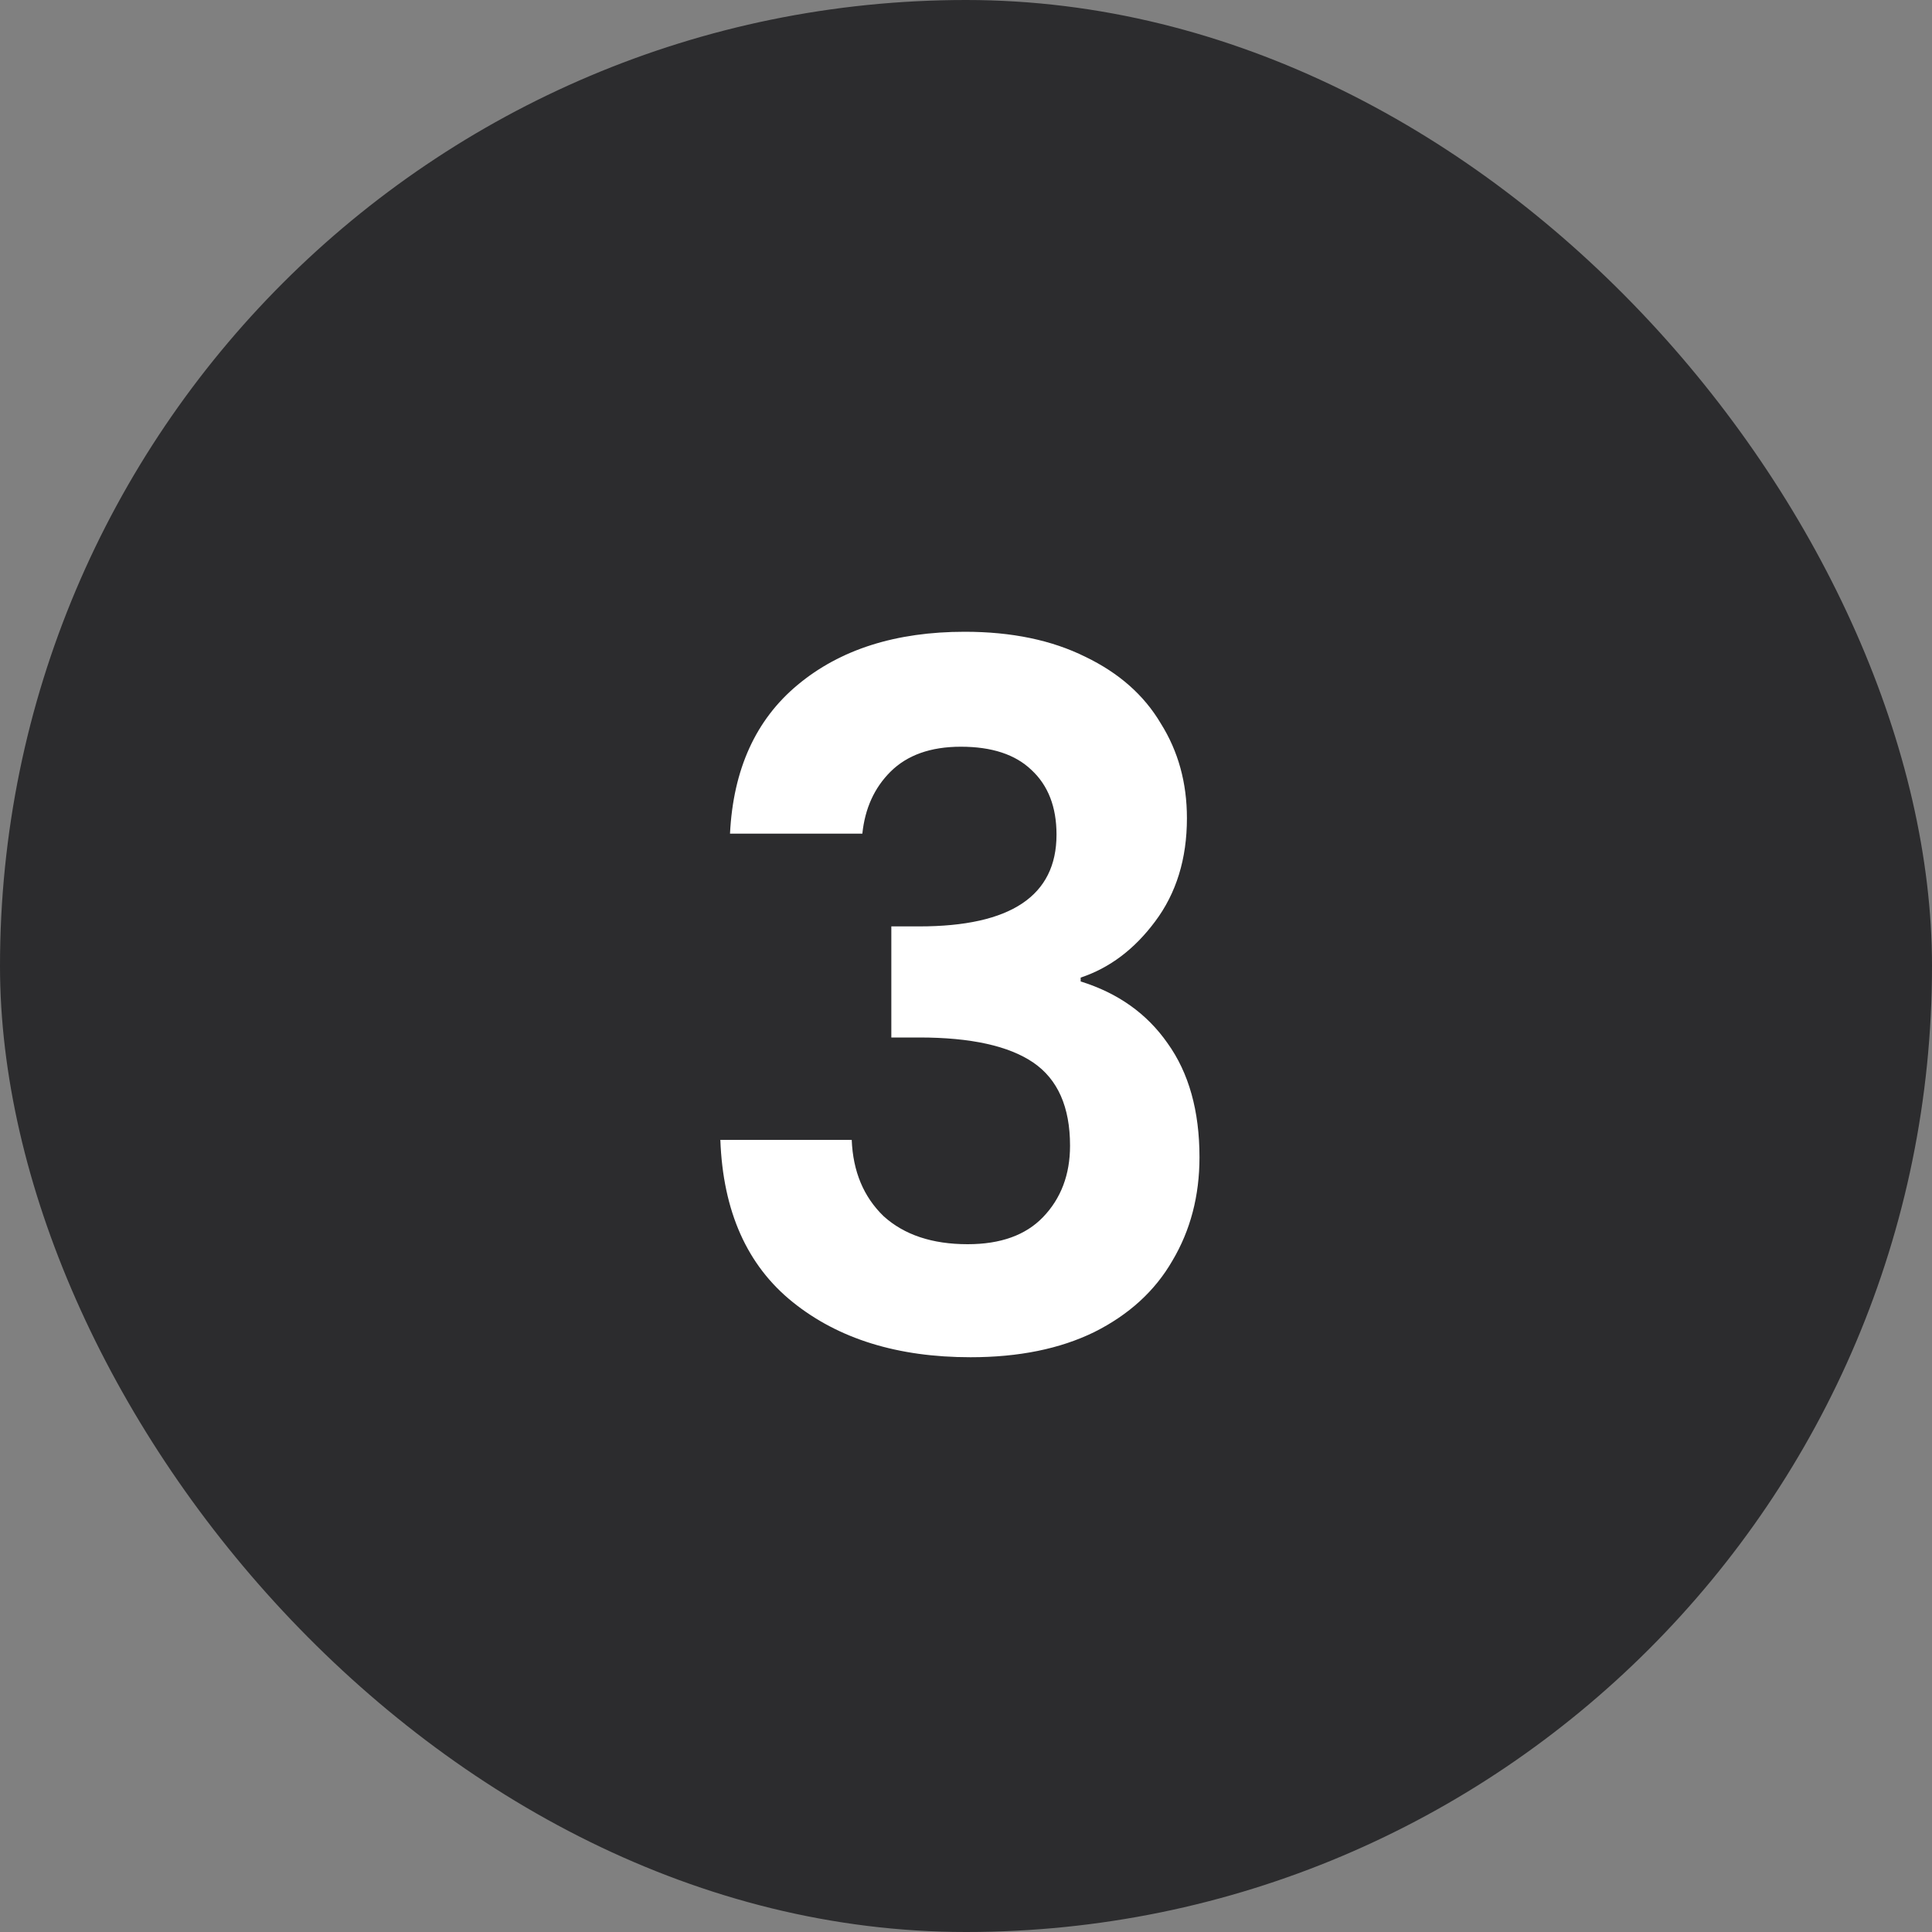
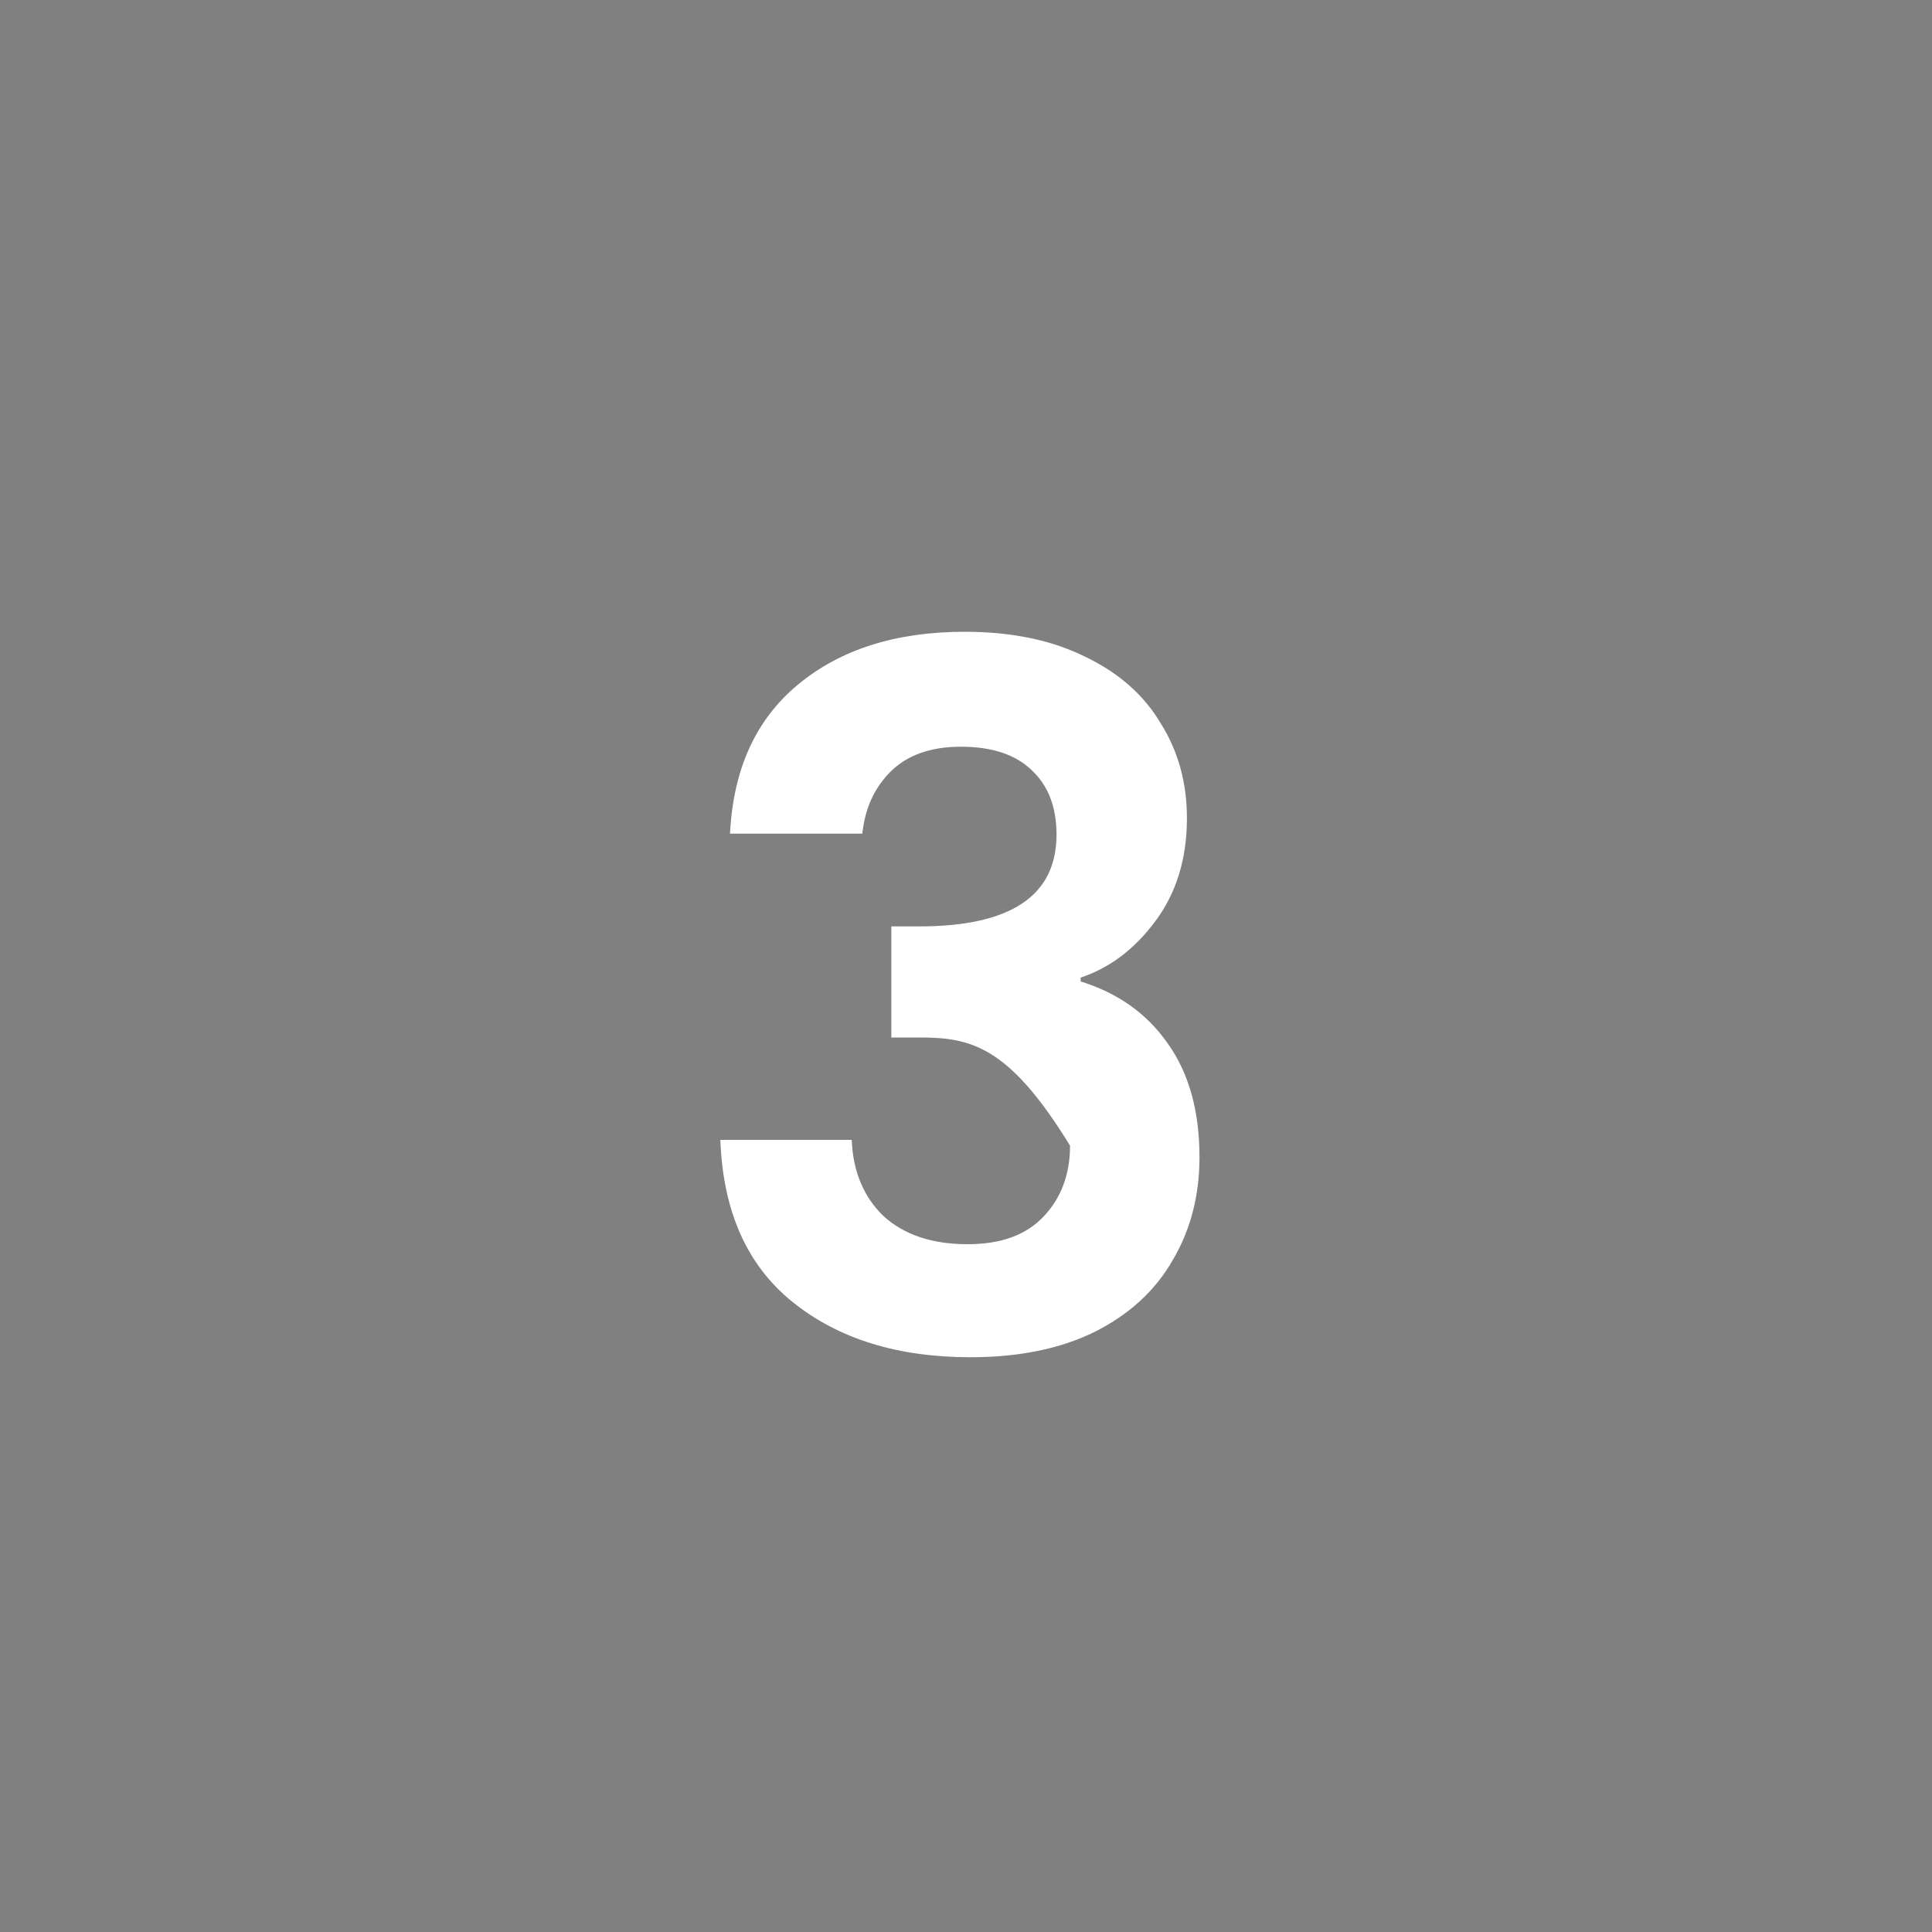
<svg xmlns="http://www.w3.org/2000/svg" width="20" height="20" viewBox="0 0 20 20" fill="none">
  <rect x="0" y="0" width="20" height="20" fill="#808080" stroke="none" />
-   <rect width="20" height="20" rx="10" fill="#2C2C2E" />
-   <path d="M7.557 8.63C7.59 7.963 7.824 7.45 8.257 7.09C8.697 6.723 9.274 6.54 9.987 6.54C10.473 6.54 10.89 6.627 11.237 6.8C11.584 6.967 11.844 7.197 12.017 7.49C12.197 7.777 12.287 8.103 12.287 8.47C12.287 8.89 12.177 9.247 11.957 9.54C11.743 9.827 11.487 10.02 11.187 10.12V10.16C11.573 10.28 11.873 10.493 12.087 10.8C12.307 11.107 12.417 11.5 12.417 11.98C12.417 12.38 12.323 12.737 12.137 13.05C11.957 13.363 11.687 13.61 11.327 13.79C10.973 13.963 10.547 14.05 10.047 14.05C9.293 14.05 8.68 13.86 8.207 13.48C7.734 13.1 7.484 12.54 7.457 11.8H8.817C8.83 12.127 8.94 12.39 9.147 12.59C9.36 12.783 9.65 12.88 10.017 12.88C10.357 12.88 10.617 12.787 10.797 12.6C10.983 12.407 11.077 12.16 11.077 11.86C11.077 11.46 10.95 11.173 10.697 11C10.444 10.827 10.05 10.74 9.517 10.74H9.227V9.59H9.517C10.463 9.59 10.937 9.273 10.937 8.64C10.937 8.353 10.85 8.13 10.677 7.97C10.51 7.81 10.267 7.73 9.947 7.73C9.633 7.73 9.39 7.817 9.217 7.99C9.05 8.157 8.954 8.37 8.927 8.63H7.557Z" fill="white" />
+   <path d="M7.557 8.63C7.59 7.963 7.824 7.45 8.257 7.09C8.697 6.723 9.274 6.54 9.987 6.54C10.473 6.54 10.89 6.627 11.237 6.8C11.584 6.967 11.844 7.197 12.017 7.49C12.197 7.777 12.287 8.103 12.287 8.47C12.287 8.89 12.177 9.247 11.957 9.54C11.743 9.827 11.487 10.02 11.187 10.12V10.16C11.573 10.28 11.873 10.493 12.087 10.8C12.307 11.107 12.417 11.5 12.417 11.98C12.417 12.38 12.323 12.737 12.137 13.05C11.957 13.363 11.687 13.61 11.327 13.79C10.973 13.963 10.547 14.05 10.047 14.05C9.293 14.05 8.68 13.86 8.207 13.48C7.734 13.1 7.484 12.54 7.457 11.8H8.817C8.83 12.127 8.94 12.39 9.147 12.59C9.36 12.783 9.65 12.88 10.017 12.88C10.357 12.88 10.617 12.787 10.797 12.6C10.983 12.407 11.077 12.16 11.077 11.86C10.444 10.827 10.05 10.74 9.517 10.74H9.227V9.59H9.517C10.463 9.59 10.937 9.273 10.937 8.64C10.937 8.353 10.85 8.13 10.677 7.97C10.51 7.81 10.267 7.73 9.947 7.73C9.633 7.73 9.39 7.817 9.217 7.99C9.05 8.157 8.954 8.37 8.927 8.63H7.557Z" fill="white" />
</svg>